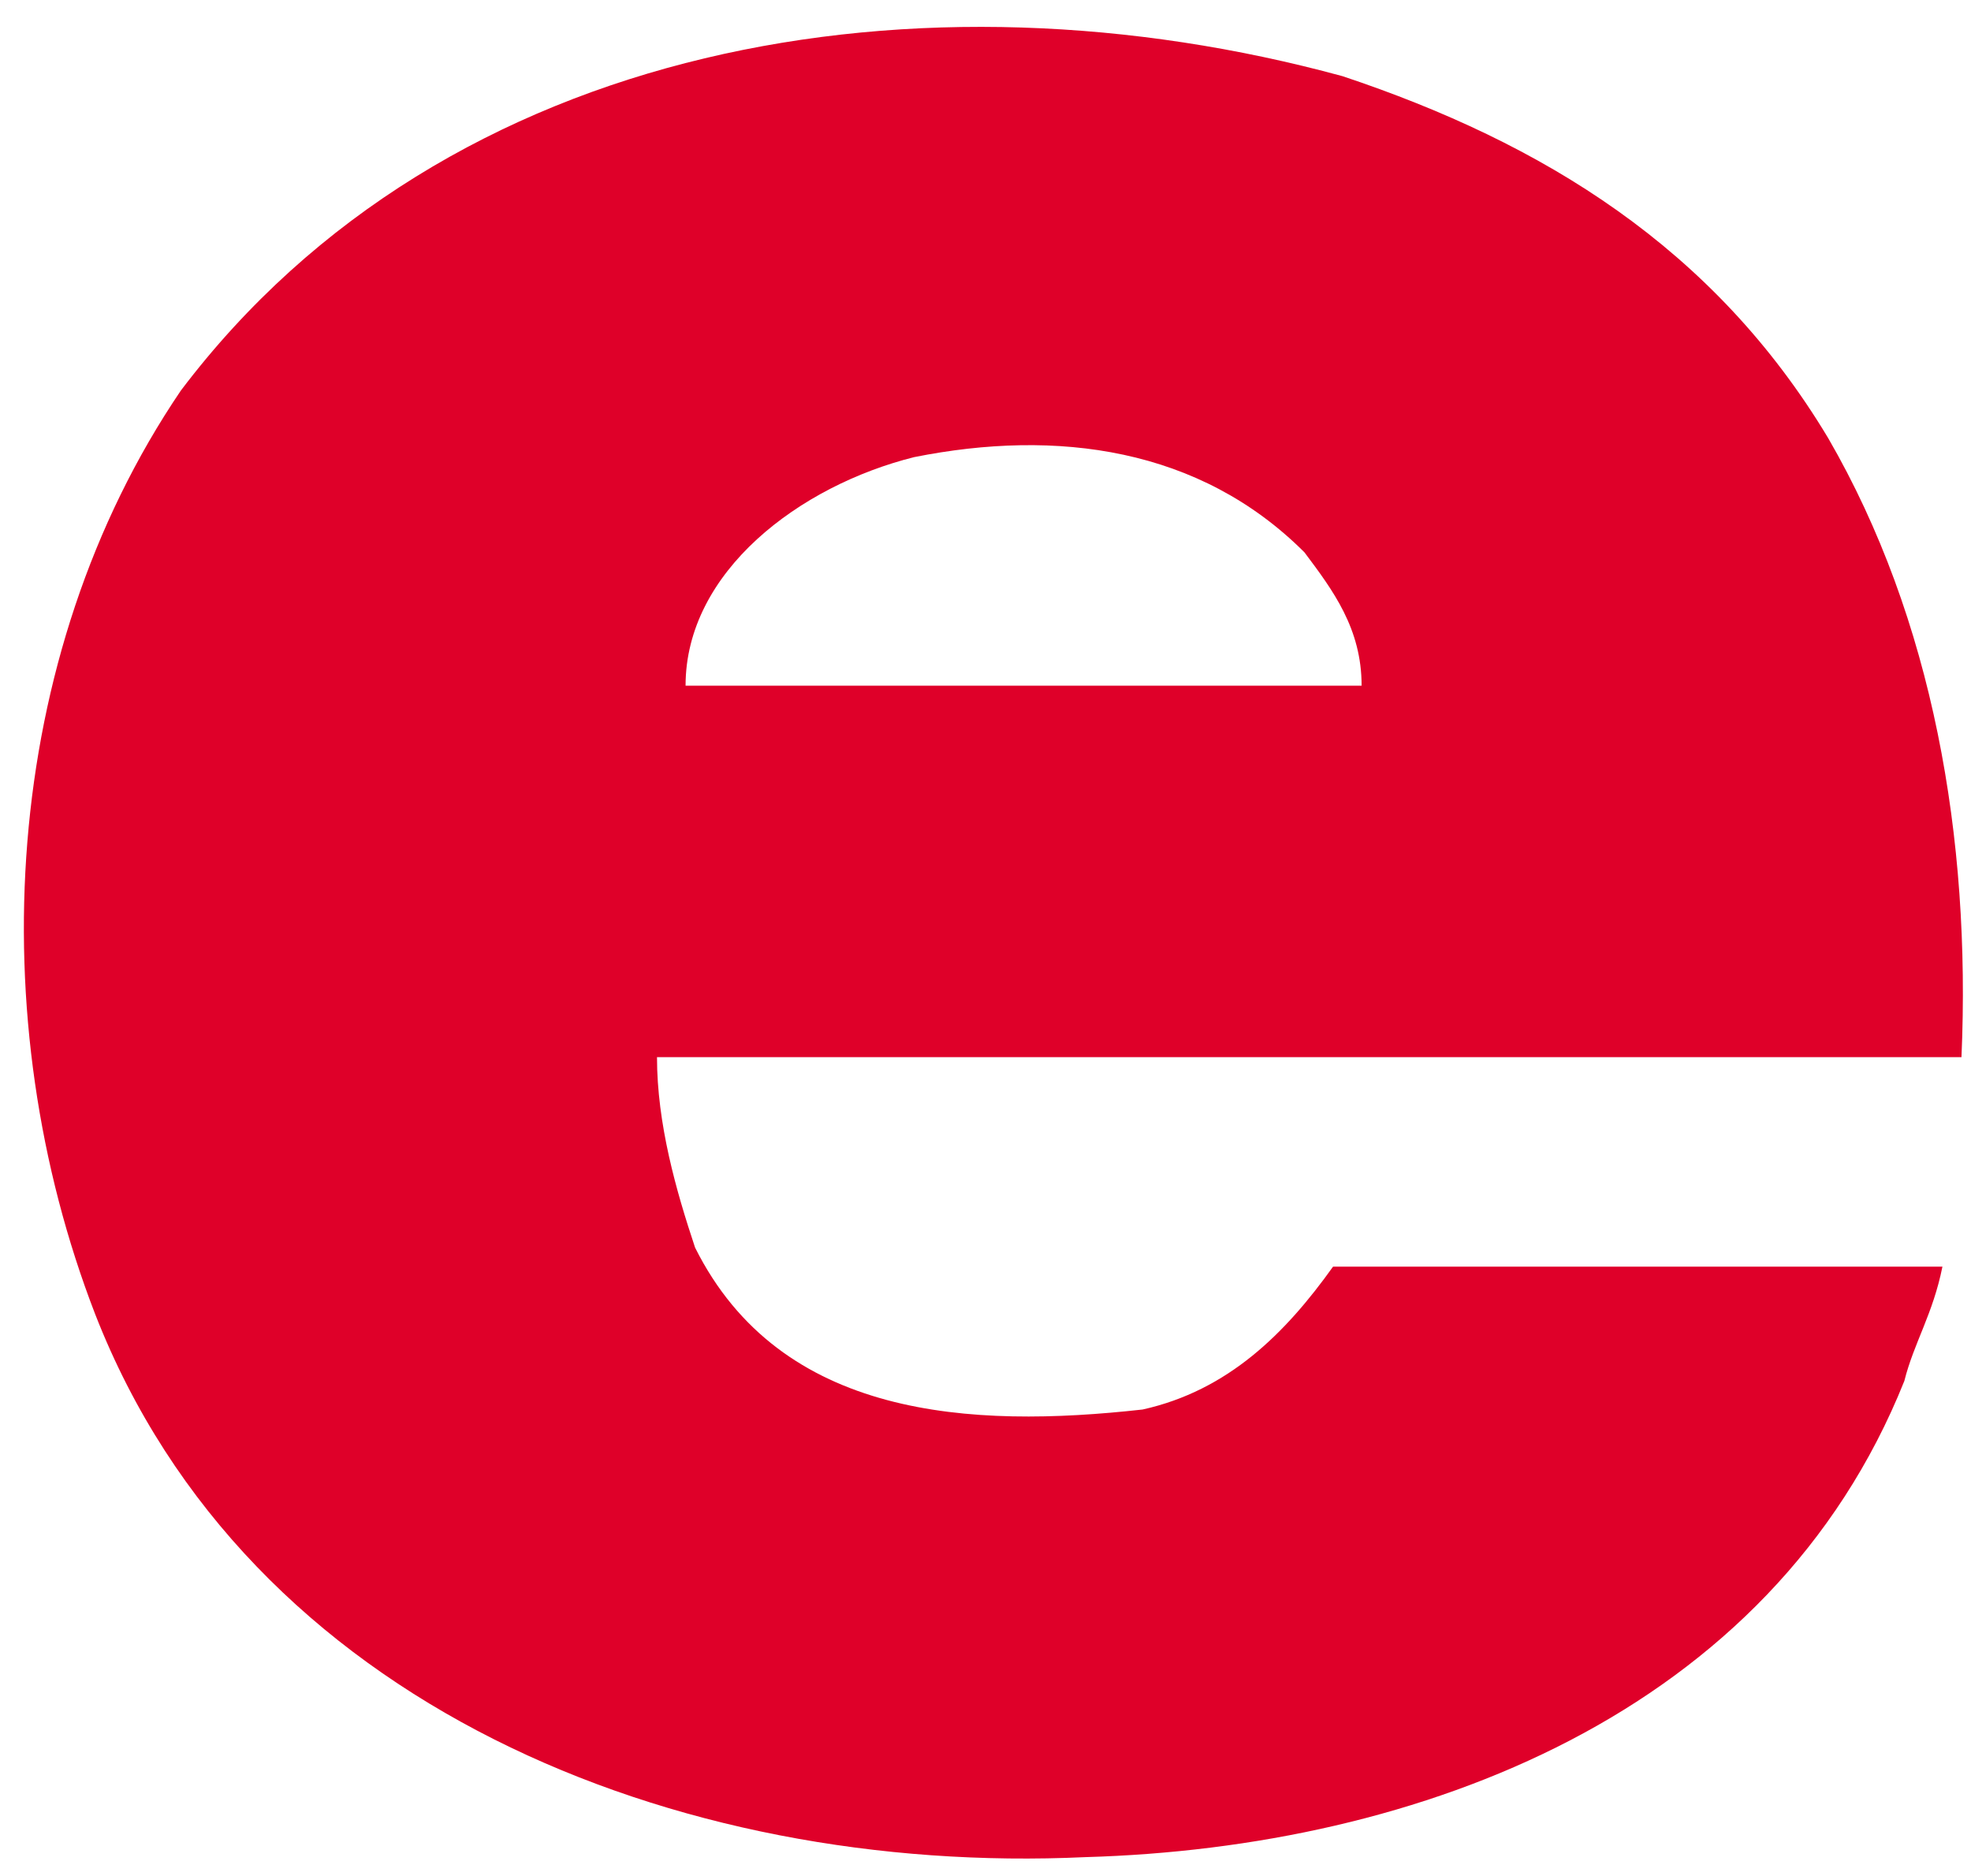
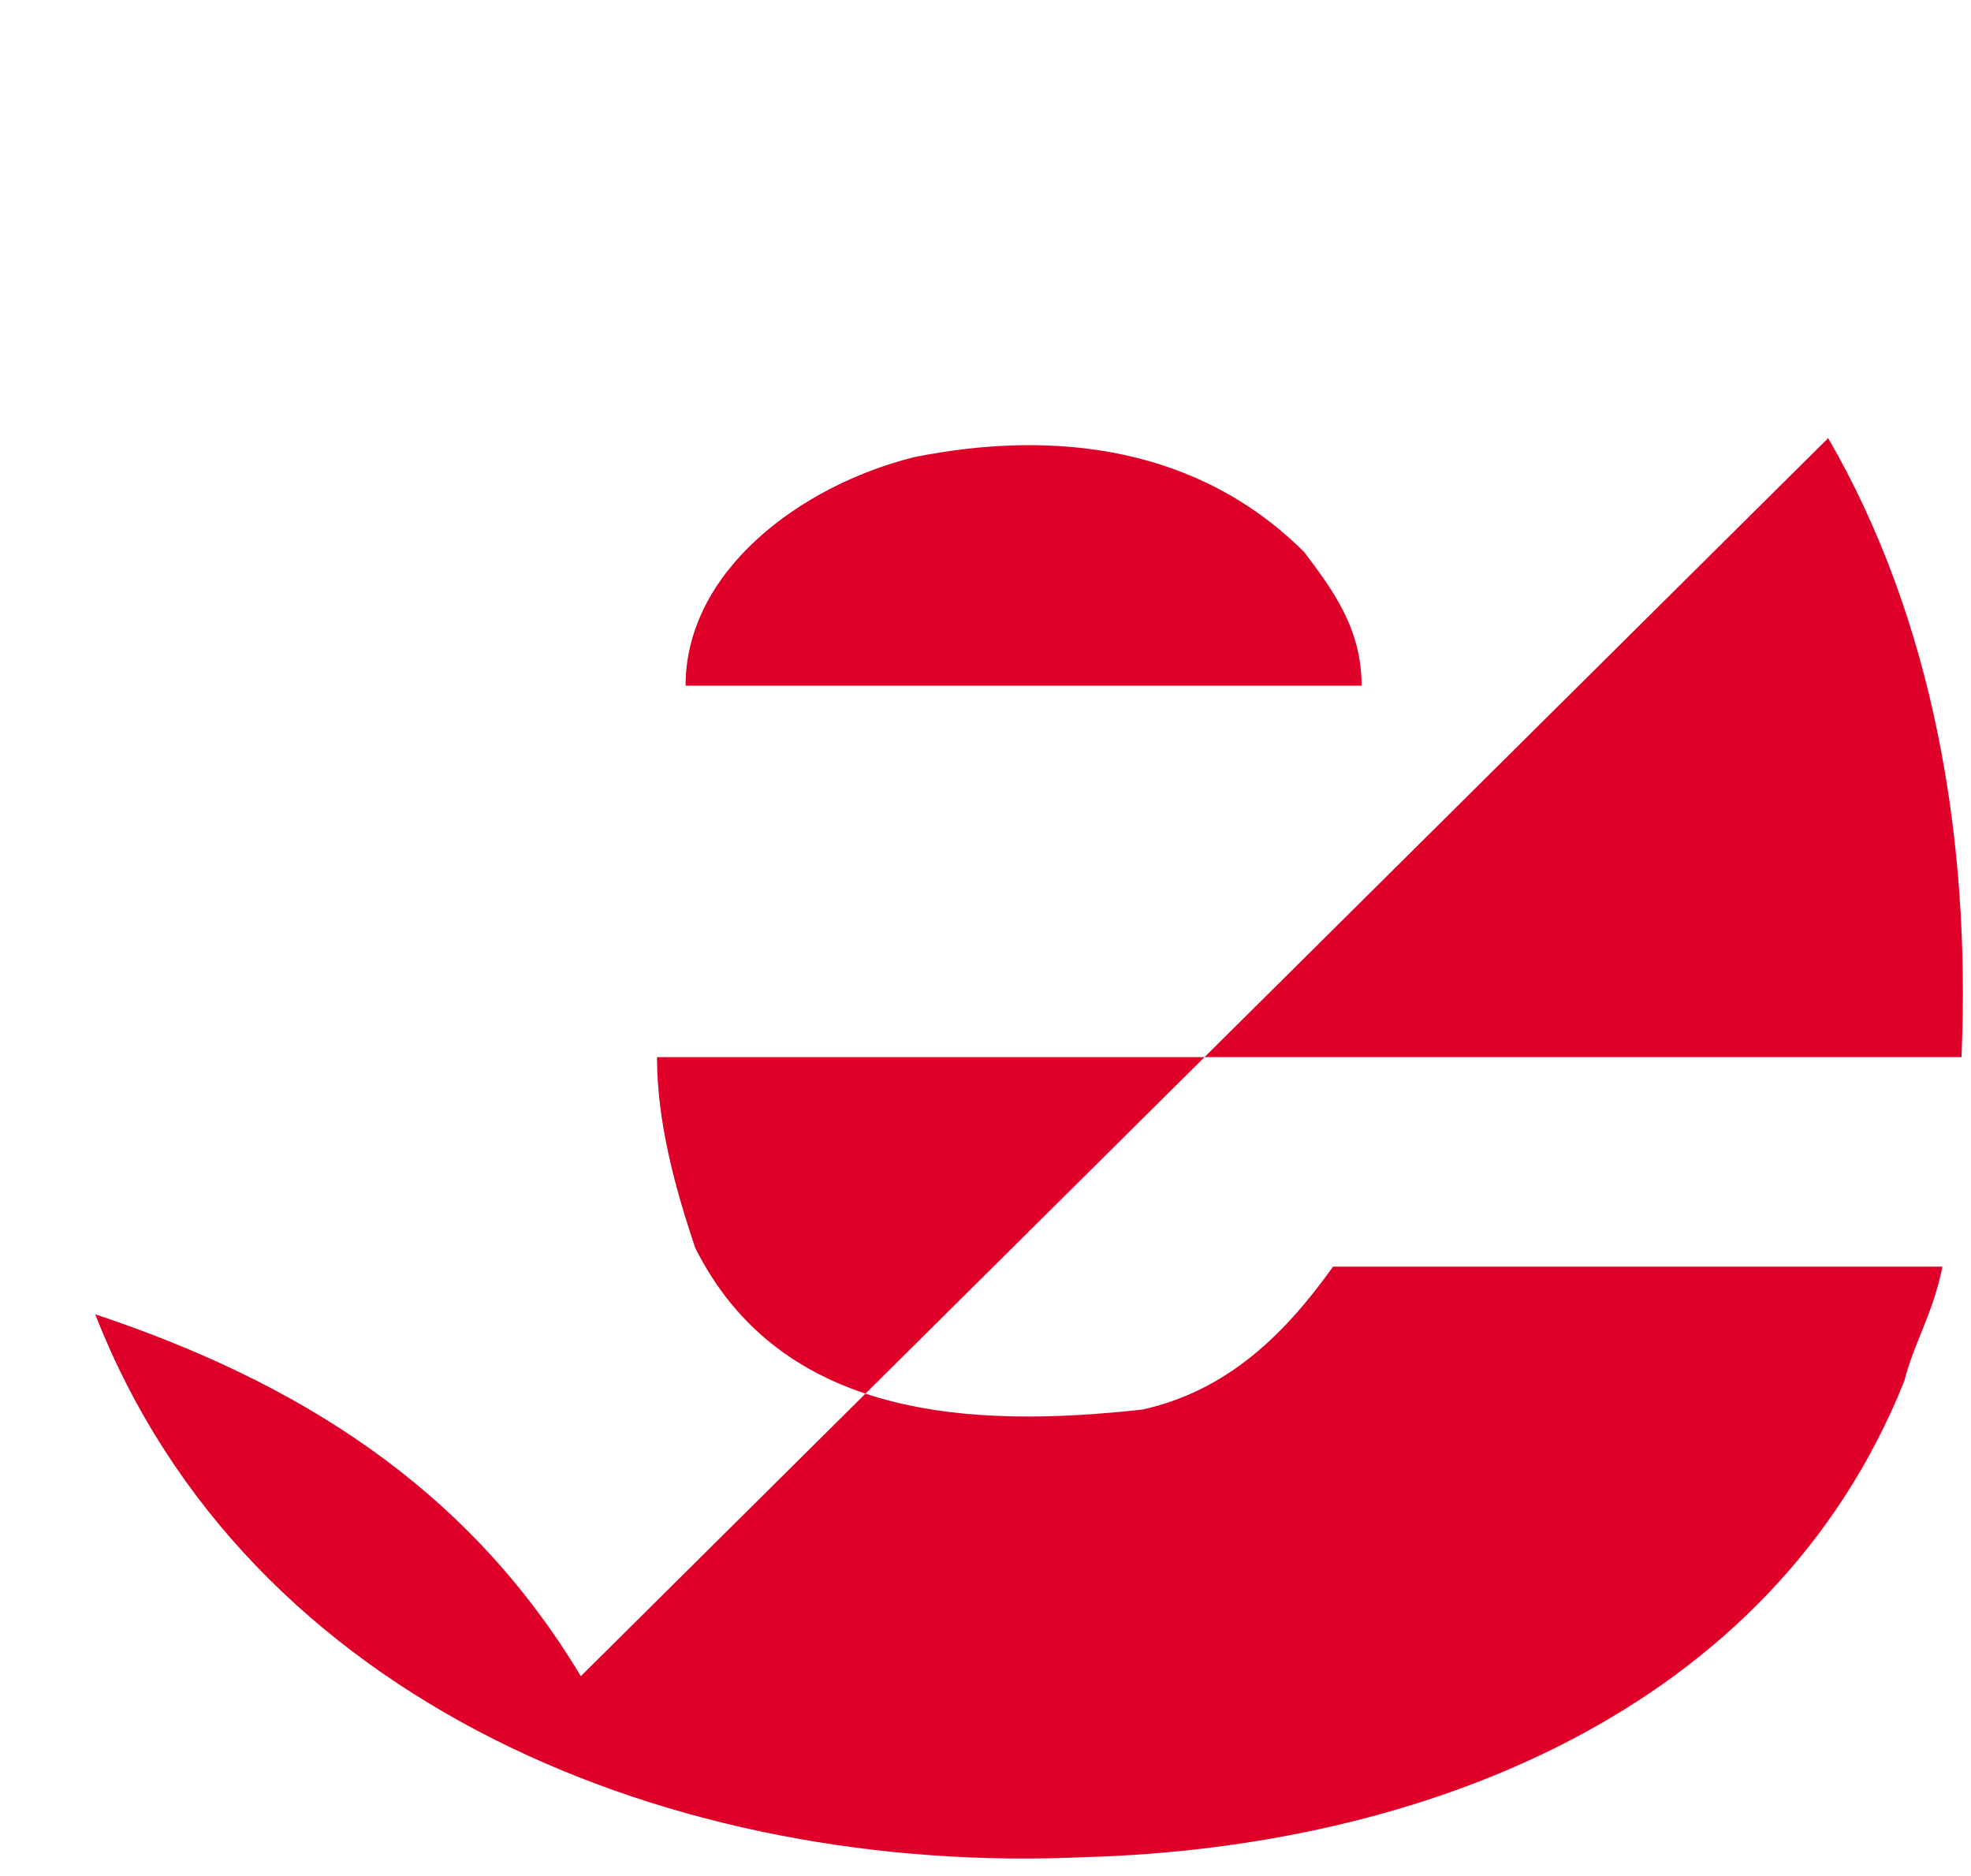
<svg xmlns="http://www.w3.org/2000/svg" version="1.1" width="20.7" height="19.7">
  <svg id="SvgjsSvg1011" version="1.1" viewBox="0 0 20.7 19.7">
    <defs>
      <style>
      .st0 {
        fill: #df0029;
      }
    </style>
    </defs>
-     <path class="st0" d="M19.2,4.6c1.1,1.9,1.5,4.2,1.4,6.5H6.9c0,.7.2,1.4.4,2,.9,1.8,2.9,1.9,4.7,1.7.9-.2,1.5-.8,2-1.5h6.4c-.1.5-.3.8-.4,1.2-1.4,3.5-5.1,4.9-8.6,5-4.3.2-8.8-1.6-10.4-5.7C-.2,10.7,0,6.9,1.9,4.1,4.7.4,9.7-.4,14.1.8c2.1.7,3.9,1.8,5.1,3.8ZM9.6,4.8c-1.2.3-2.4,1.2-2.4,2.4h7.1c0-.6-.3-1-.6-1.4-1.1-1.1-2.6-1.3-4.1-1Z" />
+     <path class="st0" d="M19.2,4.6c1.1,1.9,1.5,4.2,1.4,6.5H6.9c0,.7.2,1.4.4,2,.9,1.8,2.9,1.9,4.7,1.7.9-.2,1.5-.8,2-1.5h6.4c-.1.5-.3.8-.4,1.2-1.4,3.5-5.1,4.9-8.6,5-4.3.2-8.8-1.6-10.4-5.7c2.1.7,3.9,1.8,5.1,3.8ZM9.6,4.8c-1.2.3-2.4,1.2-2.4,2.4h7.1c0-.6-.3-1-.6-1.4-1.1-1.1-2.6-1.3-4.1-1Z" />
  </svg>
  <style>@media (prefers-color-scheme: light) { :root { filter: none; } }
@media (prefers-color-scheme: dark) { :root { filter: none; } }
</style>
</svg>